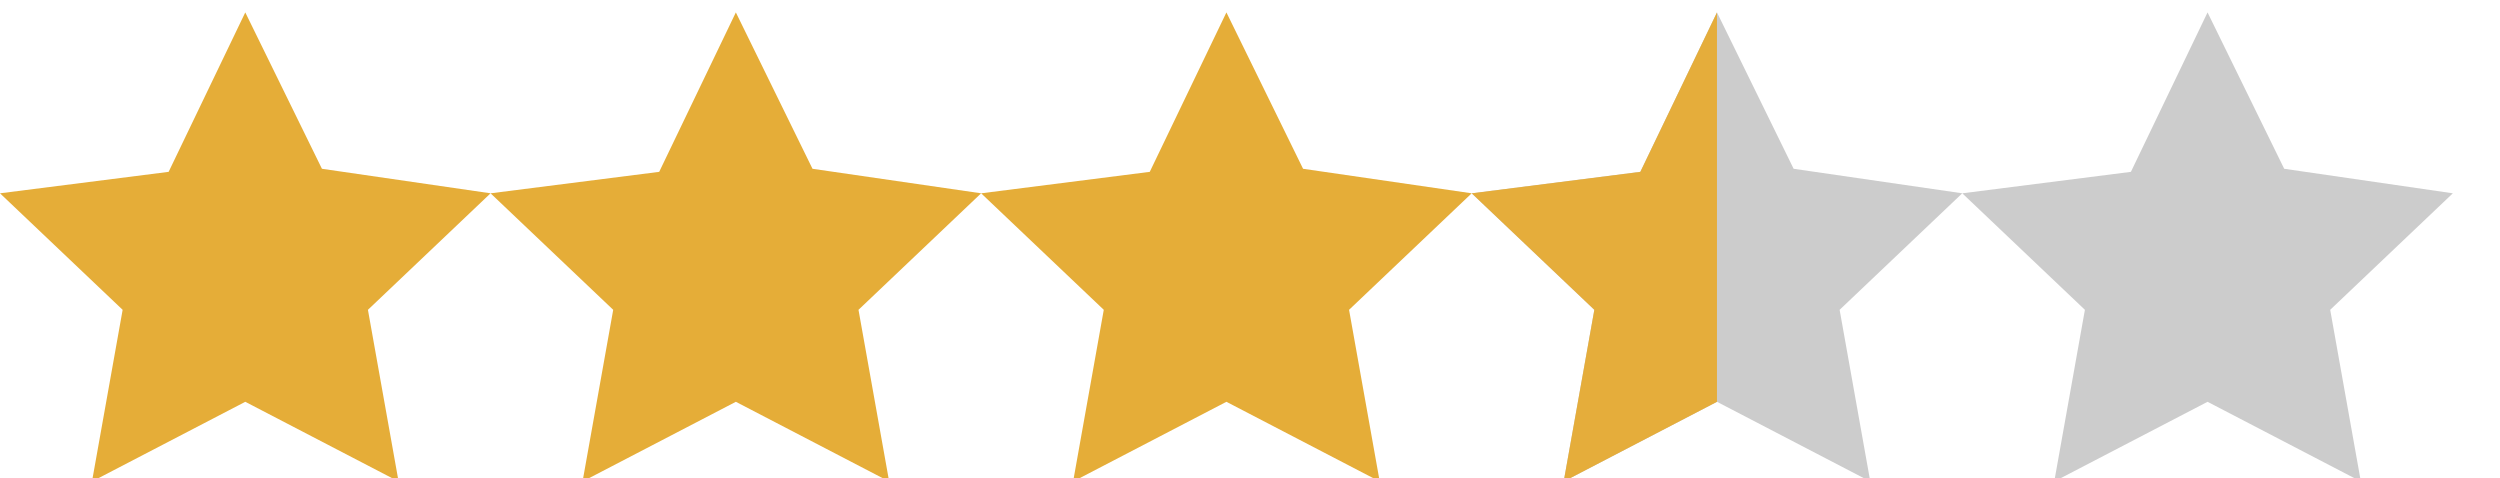
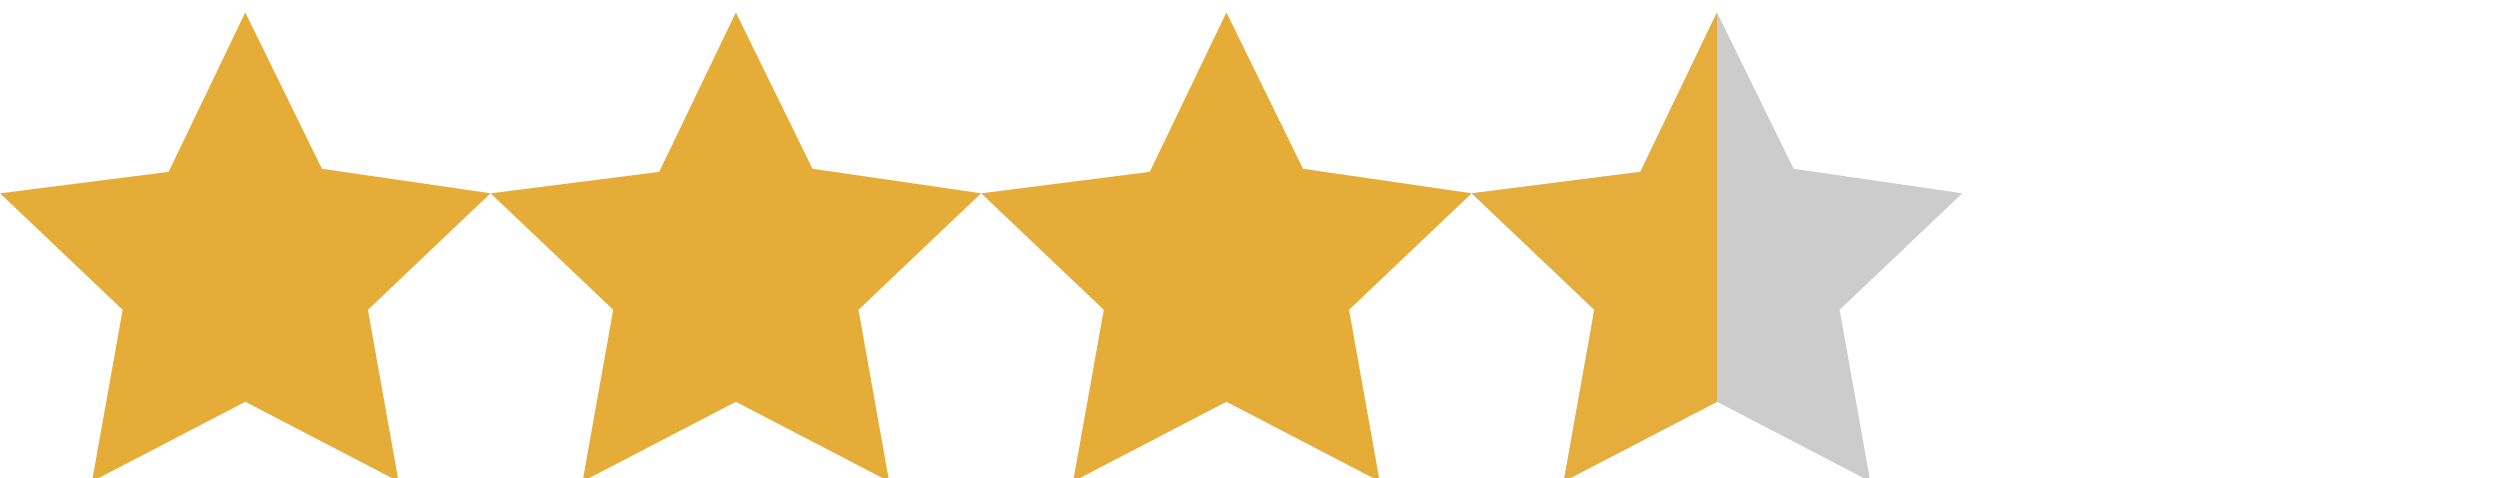
<svg xmlns="http://www.w3.org/2000/svg" xml:space="preserve" width="80" height="15.3" viewBox="0 0 21.2 4">
  <path d="M13 15.6 8 13l-5 2.6L4 10 0 6.2l5.5-.7L8 .3l2.5 5.1 5.5.8-4 3.8zM29 15.6 24 13l-5 2.6 1-5.6-4-3.8 5.5-.7L24 .3l2.5 5.1 5.5.8-4 3.8zM45 15.6 40 13l-5 2.6 1-5.6-4-3.8 5.5-.7L40 .3l2.5 5.1 5.5.8-4 3.8z" style="fill:#e5ad38" transform="matrix(.26 0 0 .26 0 0)" />
  <path d="M61 15.6 56 13l-5 2.6 1-5.6-4-3.8 5.5-.7L56 .3l2.5 5.1 5.5.8-4 3.8z" style="fill:#ccc;fill-opacity:1" transform="matrix(.26 0 0 .26 0 0)" />
-   <path d="M77 15.6 72 13l-5 2.6 1-5.6-4-3.8 5.5-.7L72 .3l2.5 5.1 5.5.8-4 3.8z" style="fill:#ccc" transform="matrix(.26 0 0 .26 0 0)" />
  <path d="m48 6.2 5.5-.7L56 .3V13l-5 2.6 1-5.6Z" style="fill:#e5ad3b;fill-opacity:1;stroke-width:7.019;stroke-miterlimit:3" transform="matrix(.26 0 0 .26 0 0)" />
</svg>